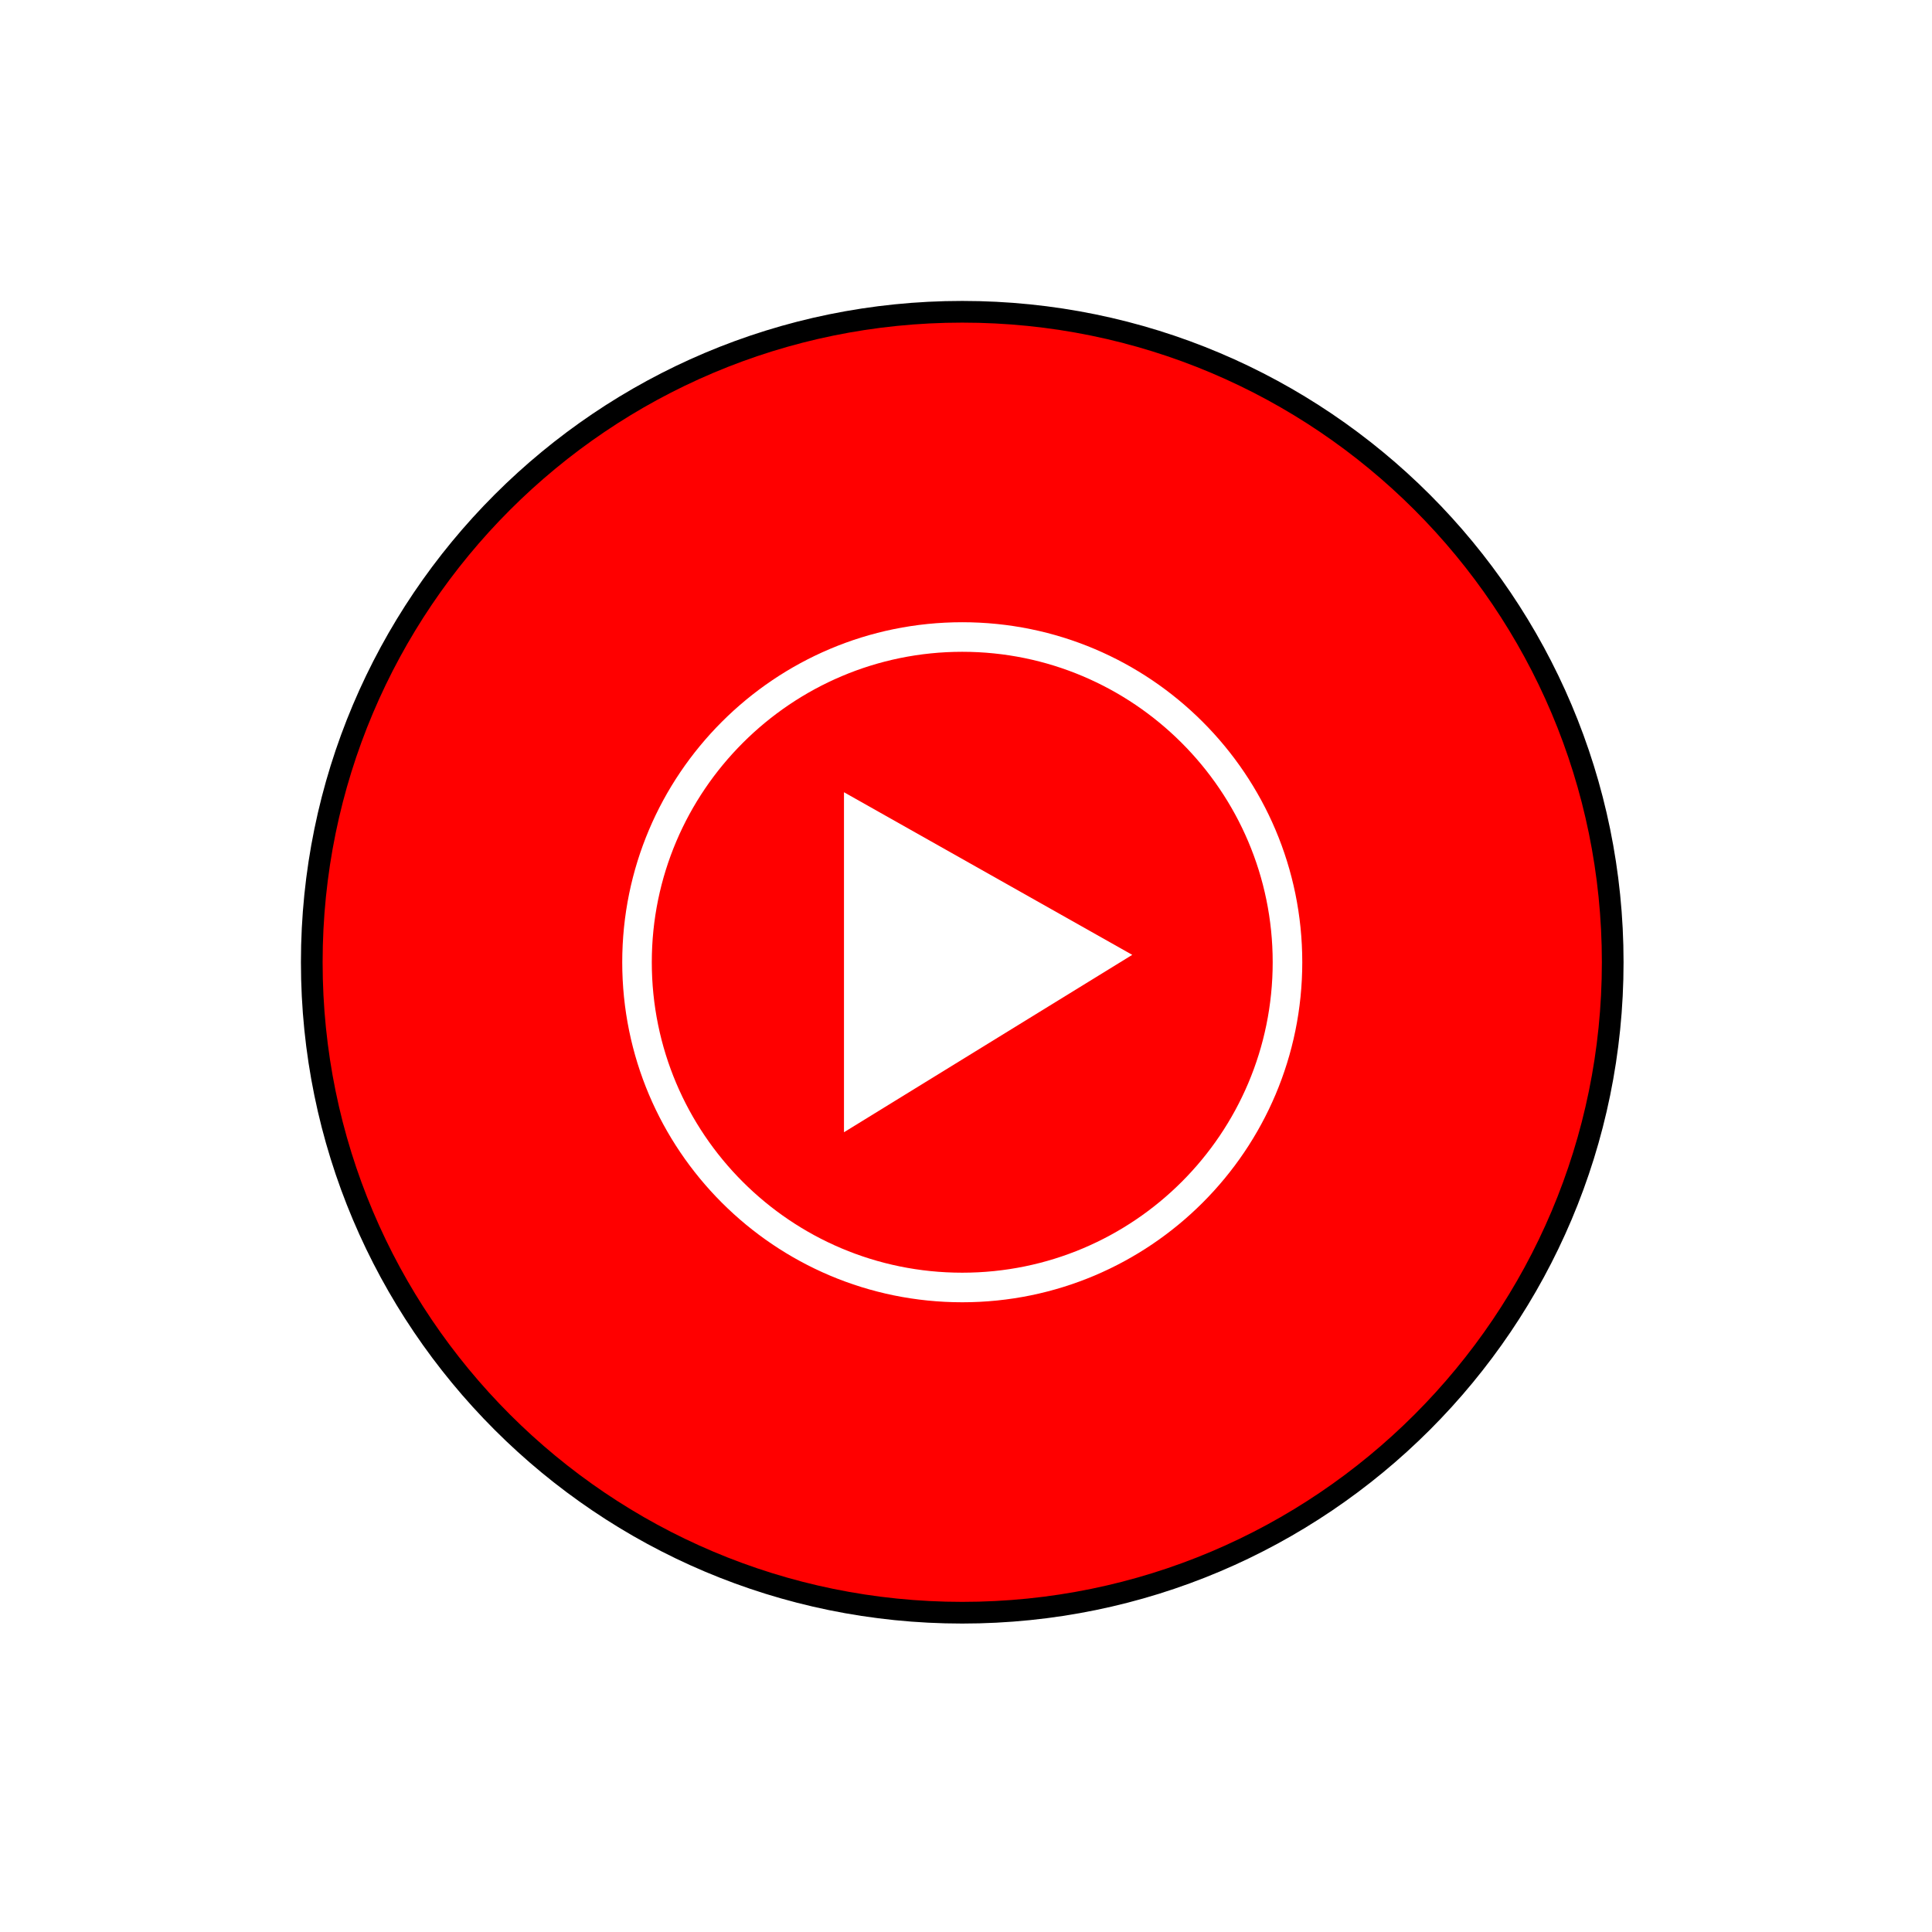
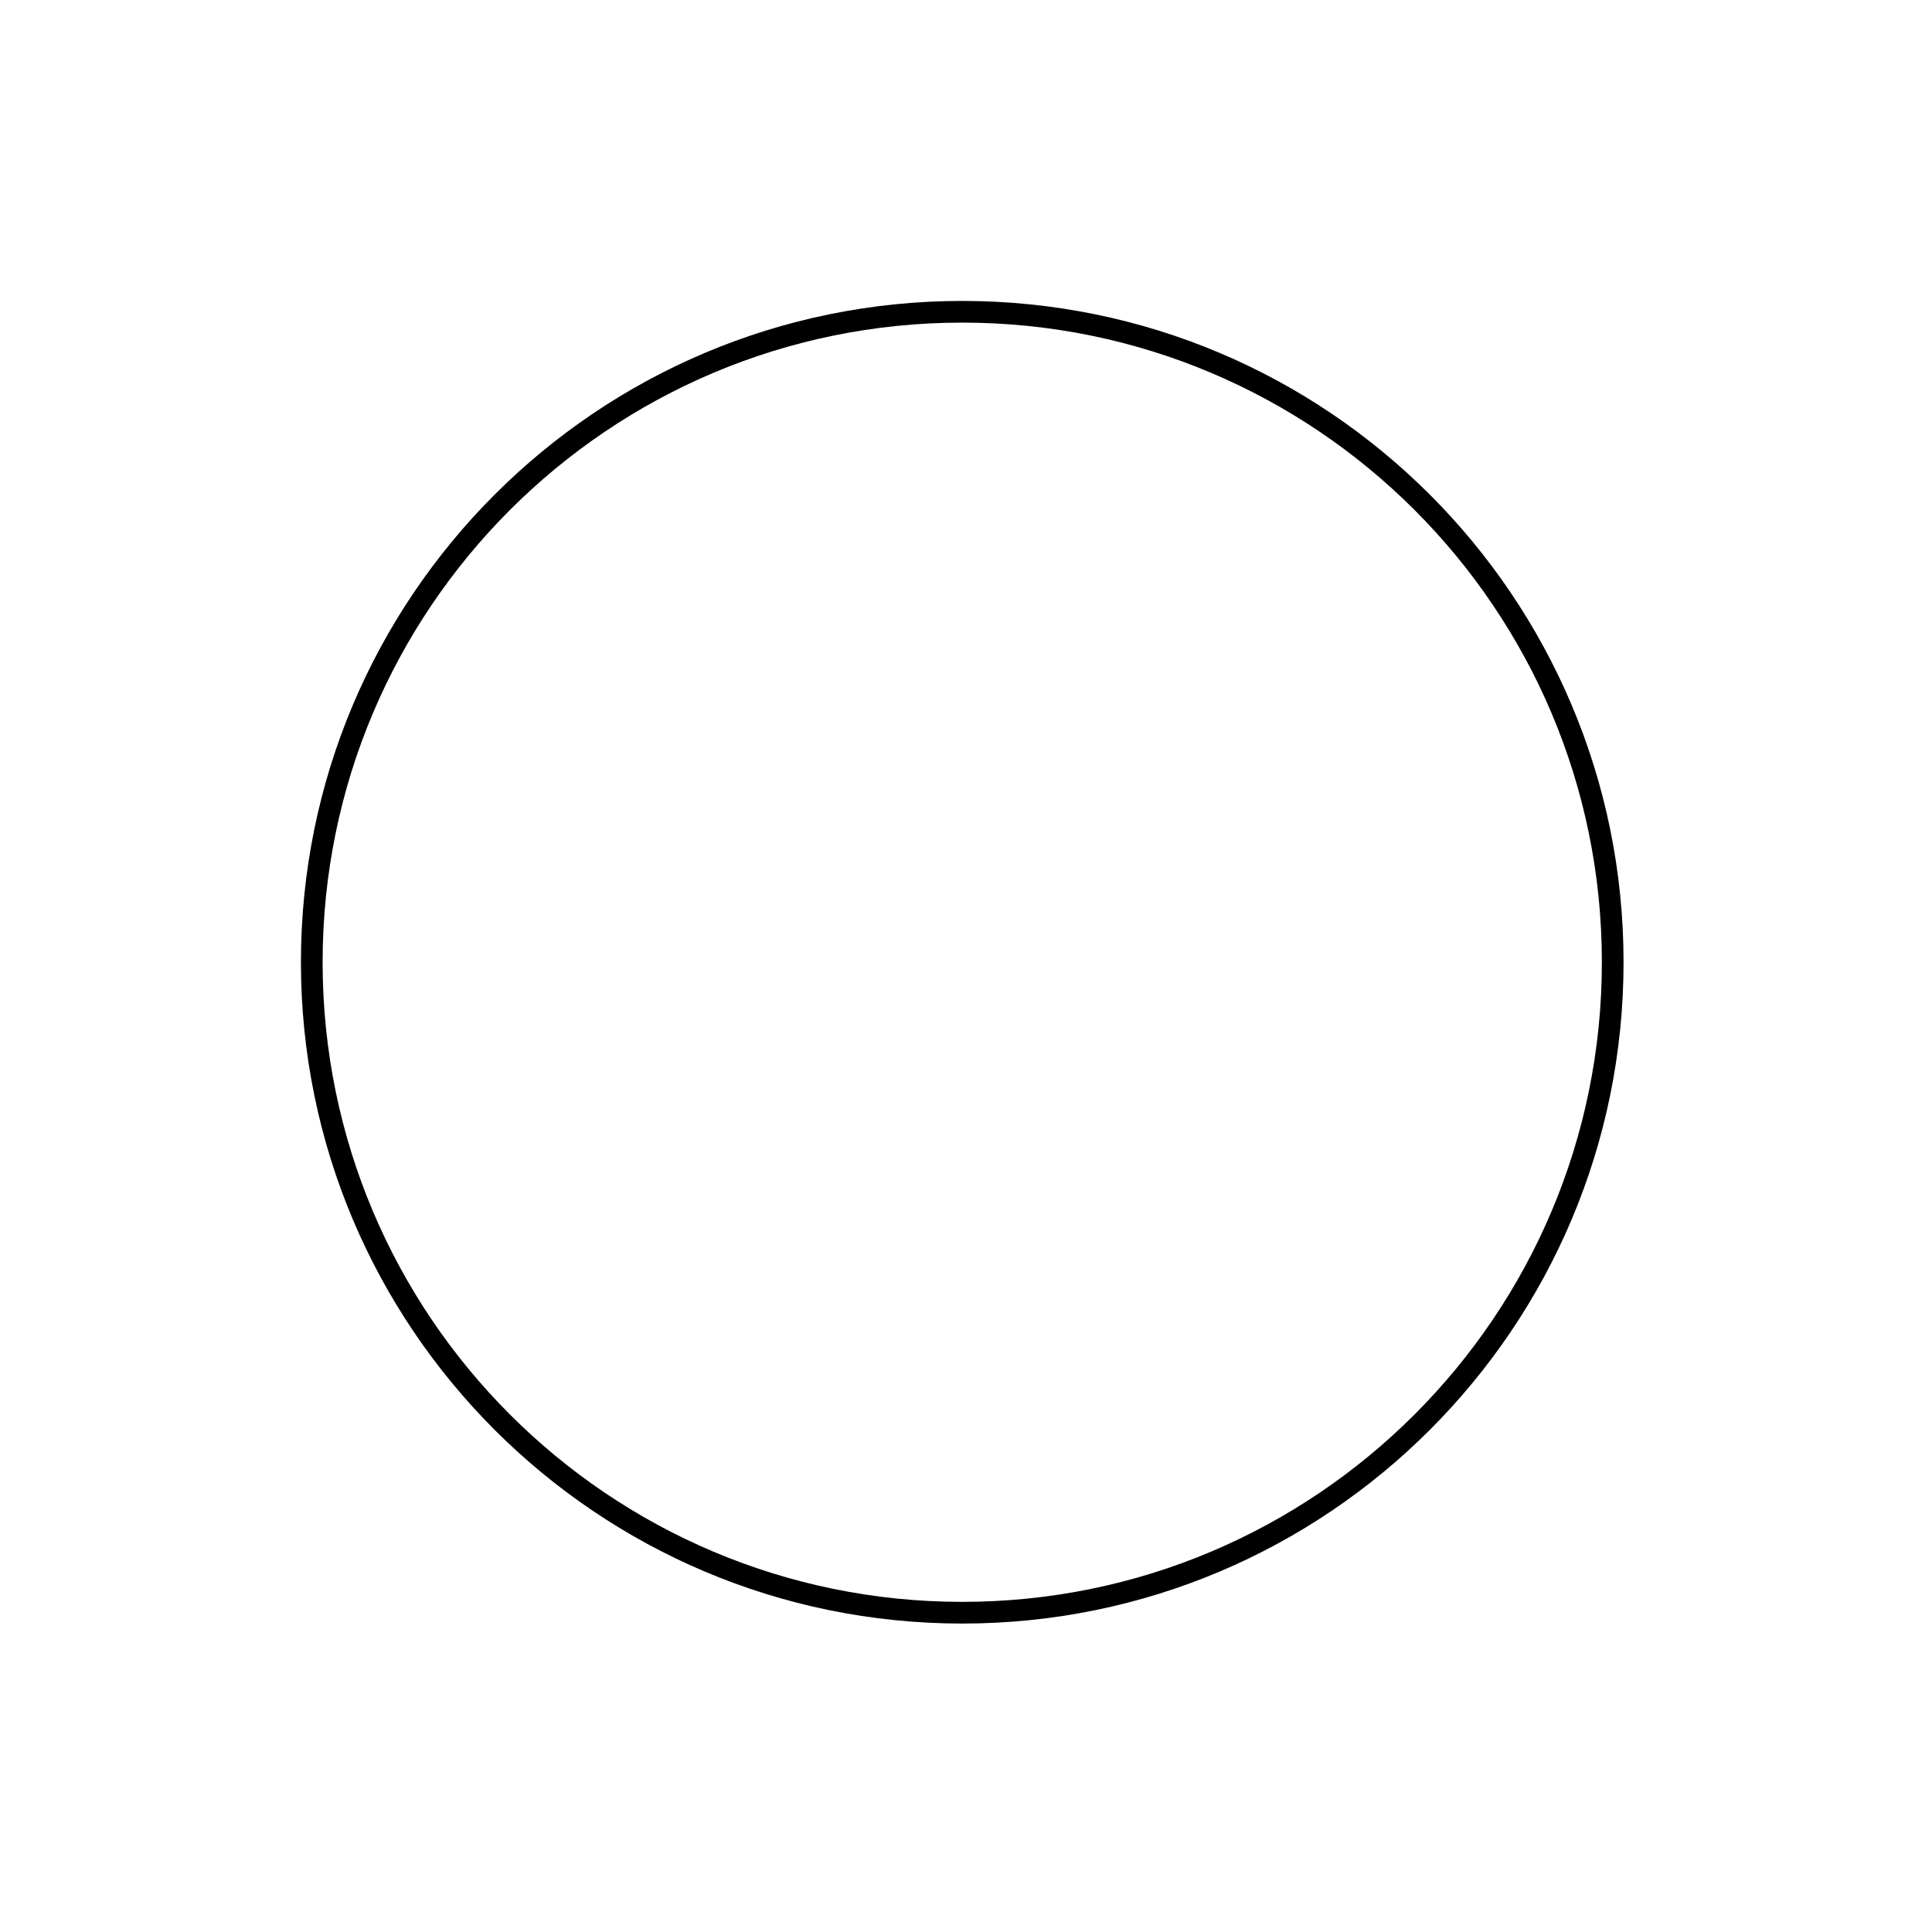
<svg xmlns="http://www.w3.org/2000/svg" fill="none" height="100%" overflow="visible" preserveAspectRatio="none" style="display: block;" viewBox="0 0 152 152" width="100%">
  <g filter="url(#filter0_d_0_841)" id="Vector">
-     <path d="M75.705 122.88C103.968 122.88 126.88 99.968 126.88 71.705C126.88 43.441 103.968 20.529 75.705 20.529C47.441 20.529 24.529 43.441 24.529 71.705C24.529 99.968 47.441 122.88 75.705 122.88Z" fill="white" />
    <path d="M126.88 71.705C126.88 43.441 103.968 20.529 75.705 20.529C47.441 20.529 24.529 43.441 24.529 71.705C24.529 99.968 47.441 122.88 75.705 122.88C103.968 122.88 126.88 99.968 126.88 71.705ZM135.41 71.705C135.41 104.679 108.679 131.41 75.705 131.41C42.731 131.41 16 104.679 16 71.705C16 38.731 42.731 12 75.705 12C108.679 12 135.41 38.731 135.41 71.705Z" fill="white" />
-     <path d="M75.705 122.88C103.968 122.88 126.88 99.968 126.88 71.705C126.88 43.441 103.968 20.529 75.705 20.529C47.441 20.529 24.529 43.441 24.529 71.705C24.529 99.968 47.441 122.88 75.705 122.88Z" fill="#FF0000" />
    <path d="M126.027 71.705C126.027 43.912 103.497 21.382 75.705 21.382C47.912 21.382 25.382 43.912 25.382 71.705C25.382 99.497 47.912 122.027 75.705 122.027C103.497 122.027 126.027 99.497 126.027 71.705ZM127.733 71.705C127.733 100.439 104.439 123.733 75.705 123.733C46.97 123.733 23.676 100.439 23.676 71.705C23.676 42.97 46.97 19.676 75.705 19.676C104.439 19.676 127.733 42.97 127.733 71.705Z" fill="black" />
-     <path d="M75.705 47.28C89.138 47.28 100.129 58.213 100.129 71.705C100.129 85.197 89.197 96.129 75.705 96.129C62.213 96.129 51.28 85.197 51.28 71.705C51.28 58.213 62.271 47.28 75.705 47.28ZM75.705 44.954C60.934 44.954 48.954 56.934 48.954 71.705C48.954 86.476 60.934 98.456 75.705 98.456C90.476 98.456 102.456 86.476 102.456 71.705C102.456 56.934 90.476 44.954 75.705 44.954Z" fill="white" />
-     <path d="M66.4 85.08L89.08 71.123L66.4 58.329V85.08Z" fill="white" />
  </g>
  <defs>
    <filter color-interpolation-filters="sRGB" filterUnits="userSpaceOnUse" height="151.41" id="filter0_d_0_841" width="151.41" x="0" y="0">
      <feFlood flood-opacity="0" result="BackgroundImageFix" />
      <feColorMatrix in="SourceAlpha" result="hardAlpha" type="matrix" values="0 0 0 0 0 0 0 0 0 0 0 0 0 0 0 0 0 0 127 0" />
      <feOffset dy="4" />
      <feGaussianBlur stdDeviation="8" />
      <feComposite in2="hardAlpha" operator="out" />
      <feColorMatrix type="matrix" values="0 0 0 0 0 0 0 0 0 0 0 0 0 0 0 0 0 0 0.3 0" />
      <feBlend in2="BackgroundImageFix" mode="normal" result="effect1_dropShadow_0_841" />
      <feBlend in="SourceGraphic" in2="effect1_dropShadow_0_841" mode="normal" result="shape" />
    </filter>
  </defs>
</svg>